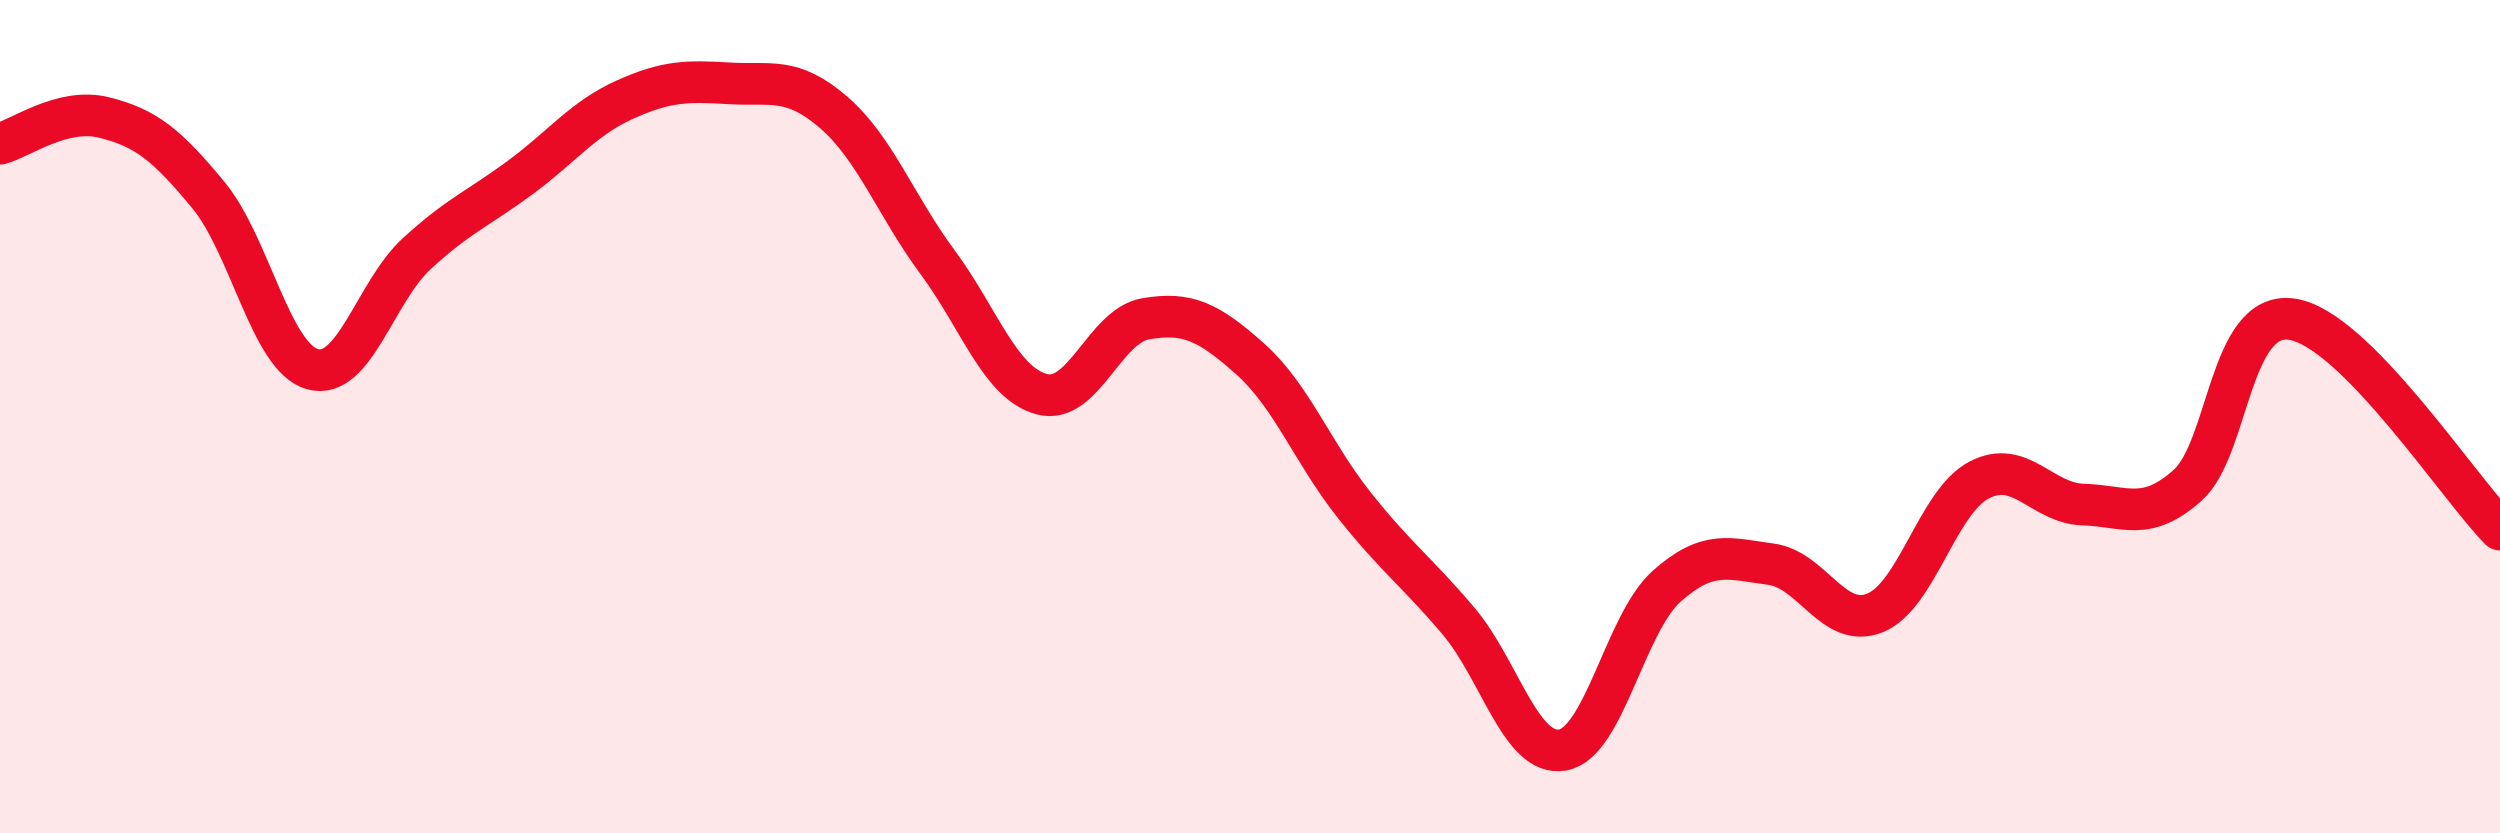
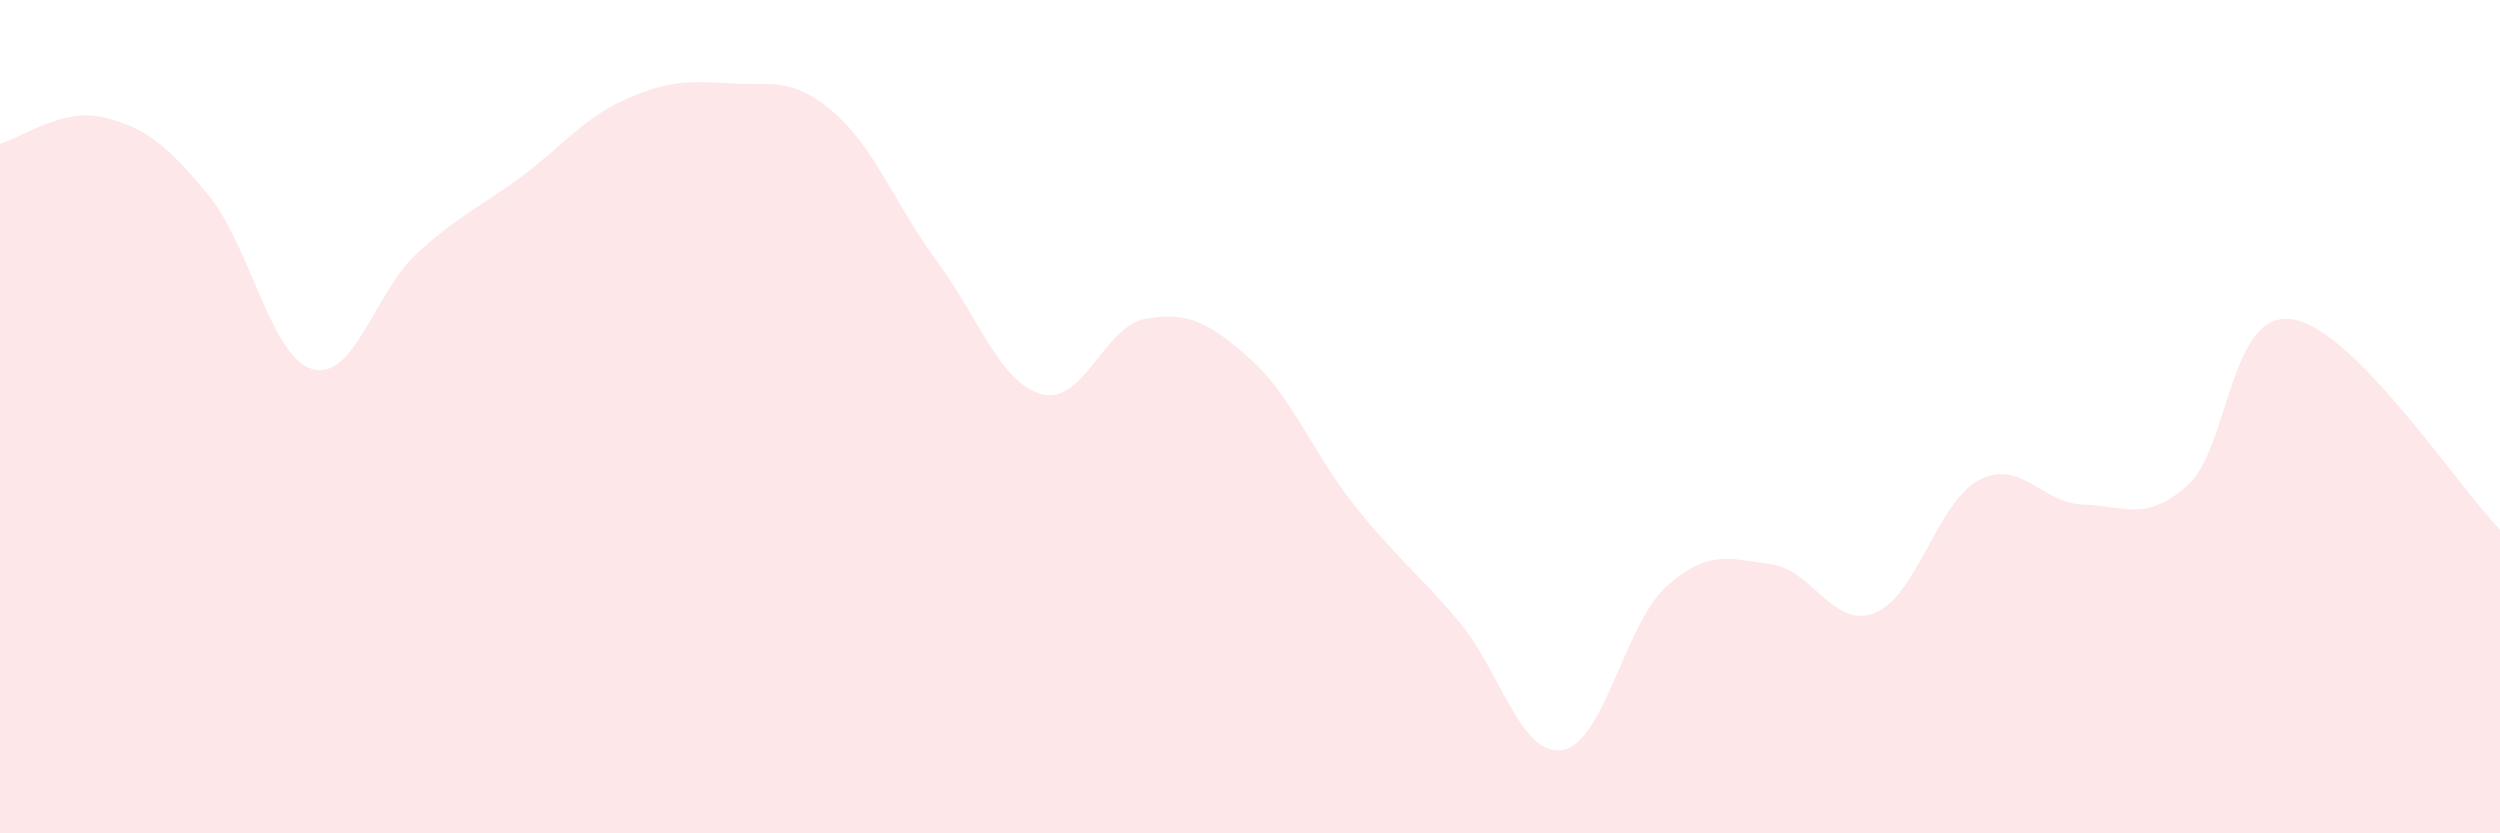
<svg xmlns="http://www.w3.org/2000/svg" width="60" height="20" viewBox="0 0 60 20">
  <path d="M 0,3.45 C 0.5,3.32 1.5,2.57 2.5,2.82 C 3.5,3.07 4,3.47 5,4.68 C 6,5.89 6.5,8.58 7.5,8.86 C 8.5,9.14 9,7.01 10,6.09 C 11,5.17 11.5,4.99 12.5,4.25 C 13.5,3.51 14,2.84 15,2.39 C 16,1.94 16.5,1.94 17.5,2 C 18.5,2.06 19,1.83 20,2.69 C 21,3.55 21.5,4.94 22.5,6.29 C 23.5,7.64 24,9.19 25,9.46 C 26,9.73 26.5,7.82 27.5,7.65 C 28.5,7.48 29,7.72 30,8.61 C 31,9.5 31.5,10.86 32.5,12.12 C 33.5,13.38 34,13.72 35,14.9 C 36,16.08 36.5,18.17 37.5,18 C 38.5,17.83 39,14.96 40,14.07 C 41,13.18 41.5,13.41 42.5,13.54 C 43.5,13.67 44,15.11 45,14.71 C 46,14.31 46.5,12.04 47.5,11.52 C 48.5,11 49,12.08 50,12.11 C 51,12.14 51.5,12.54 52.5,11.65 C 53.5,10.76 53.5,7.45 55,7.66 C 56.5,7.87 59,11.7 60,12.71L60 20L0 20Z" fill="#EB0A25" opacity="0.1" stroke-linecap="round" stroke-linejoin="round" />
-   <path d="M 0,3.45 C 0.5,3.32 1.5,2.57 2.5,2.82 C 3.5,3.07 4,3.47 5,4.68 C 6,5.89 6.5,8.58 7.5,8.86 C 8.5,9.14 9,7.01 10,6.09 C 11,5.17 11.5,4.99 12.5,4.25 C 13.5,3.51 14,2.84 15,2.39 C 16,1.94 16.5,1.94 17.5,2 C 18.5,2.06 19,1.83 20,2.69 C 21,3.55 21.5,4.94 22.5,6.29 C 23.5,7.64 24,9.19 25,9.46 C 26,9.73 26.5,7.82 27.5,7.65 C 28.5,7.48 29,7.72 30,8.61 C 31,9.5 31.5,10.86 32.5,12.12 C 33.5,13.38 34,13.72 35,14.9 C 36,16.08 36.5,18.17 37.5,18 C 38.5,17.83 39,14.96 40,14.07 C 41,13.18 41.5,13.41 42.5,13.54 C 43.5,13.67 44,15.11 45,14.71 C 46,14.31 46.5,12.04 47.5,11.52 C 48.5,11 49,12.08 50,12.11 C 51,12.14 51.5,12.54 52.5,11.65 C 53.5,10.76 53.5,7.45 55,7.66 C 56.5,7.87 59,11.7 60,12.71" stroke="#EB0A25" stroke-width="1" fill="none" stroke-linecap="round" stroke-linejoin="round" />
</svg>